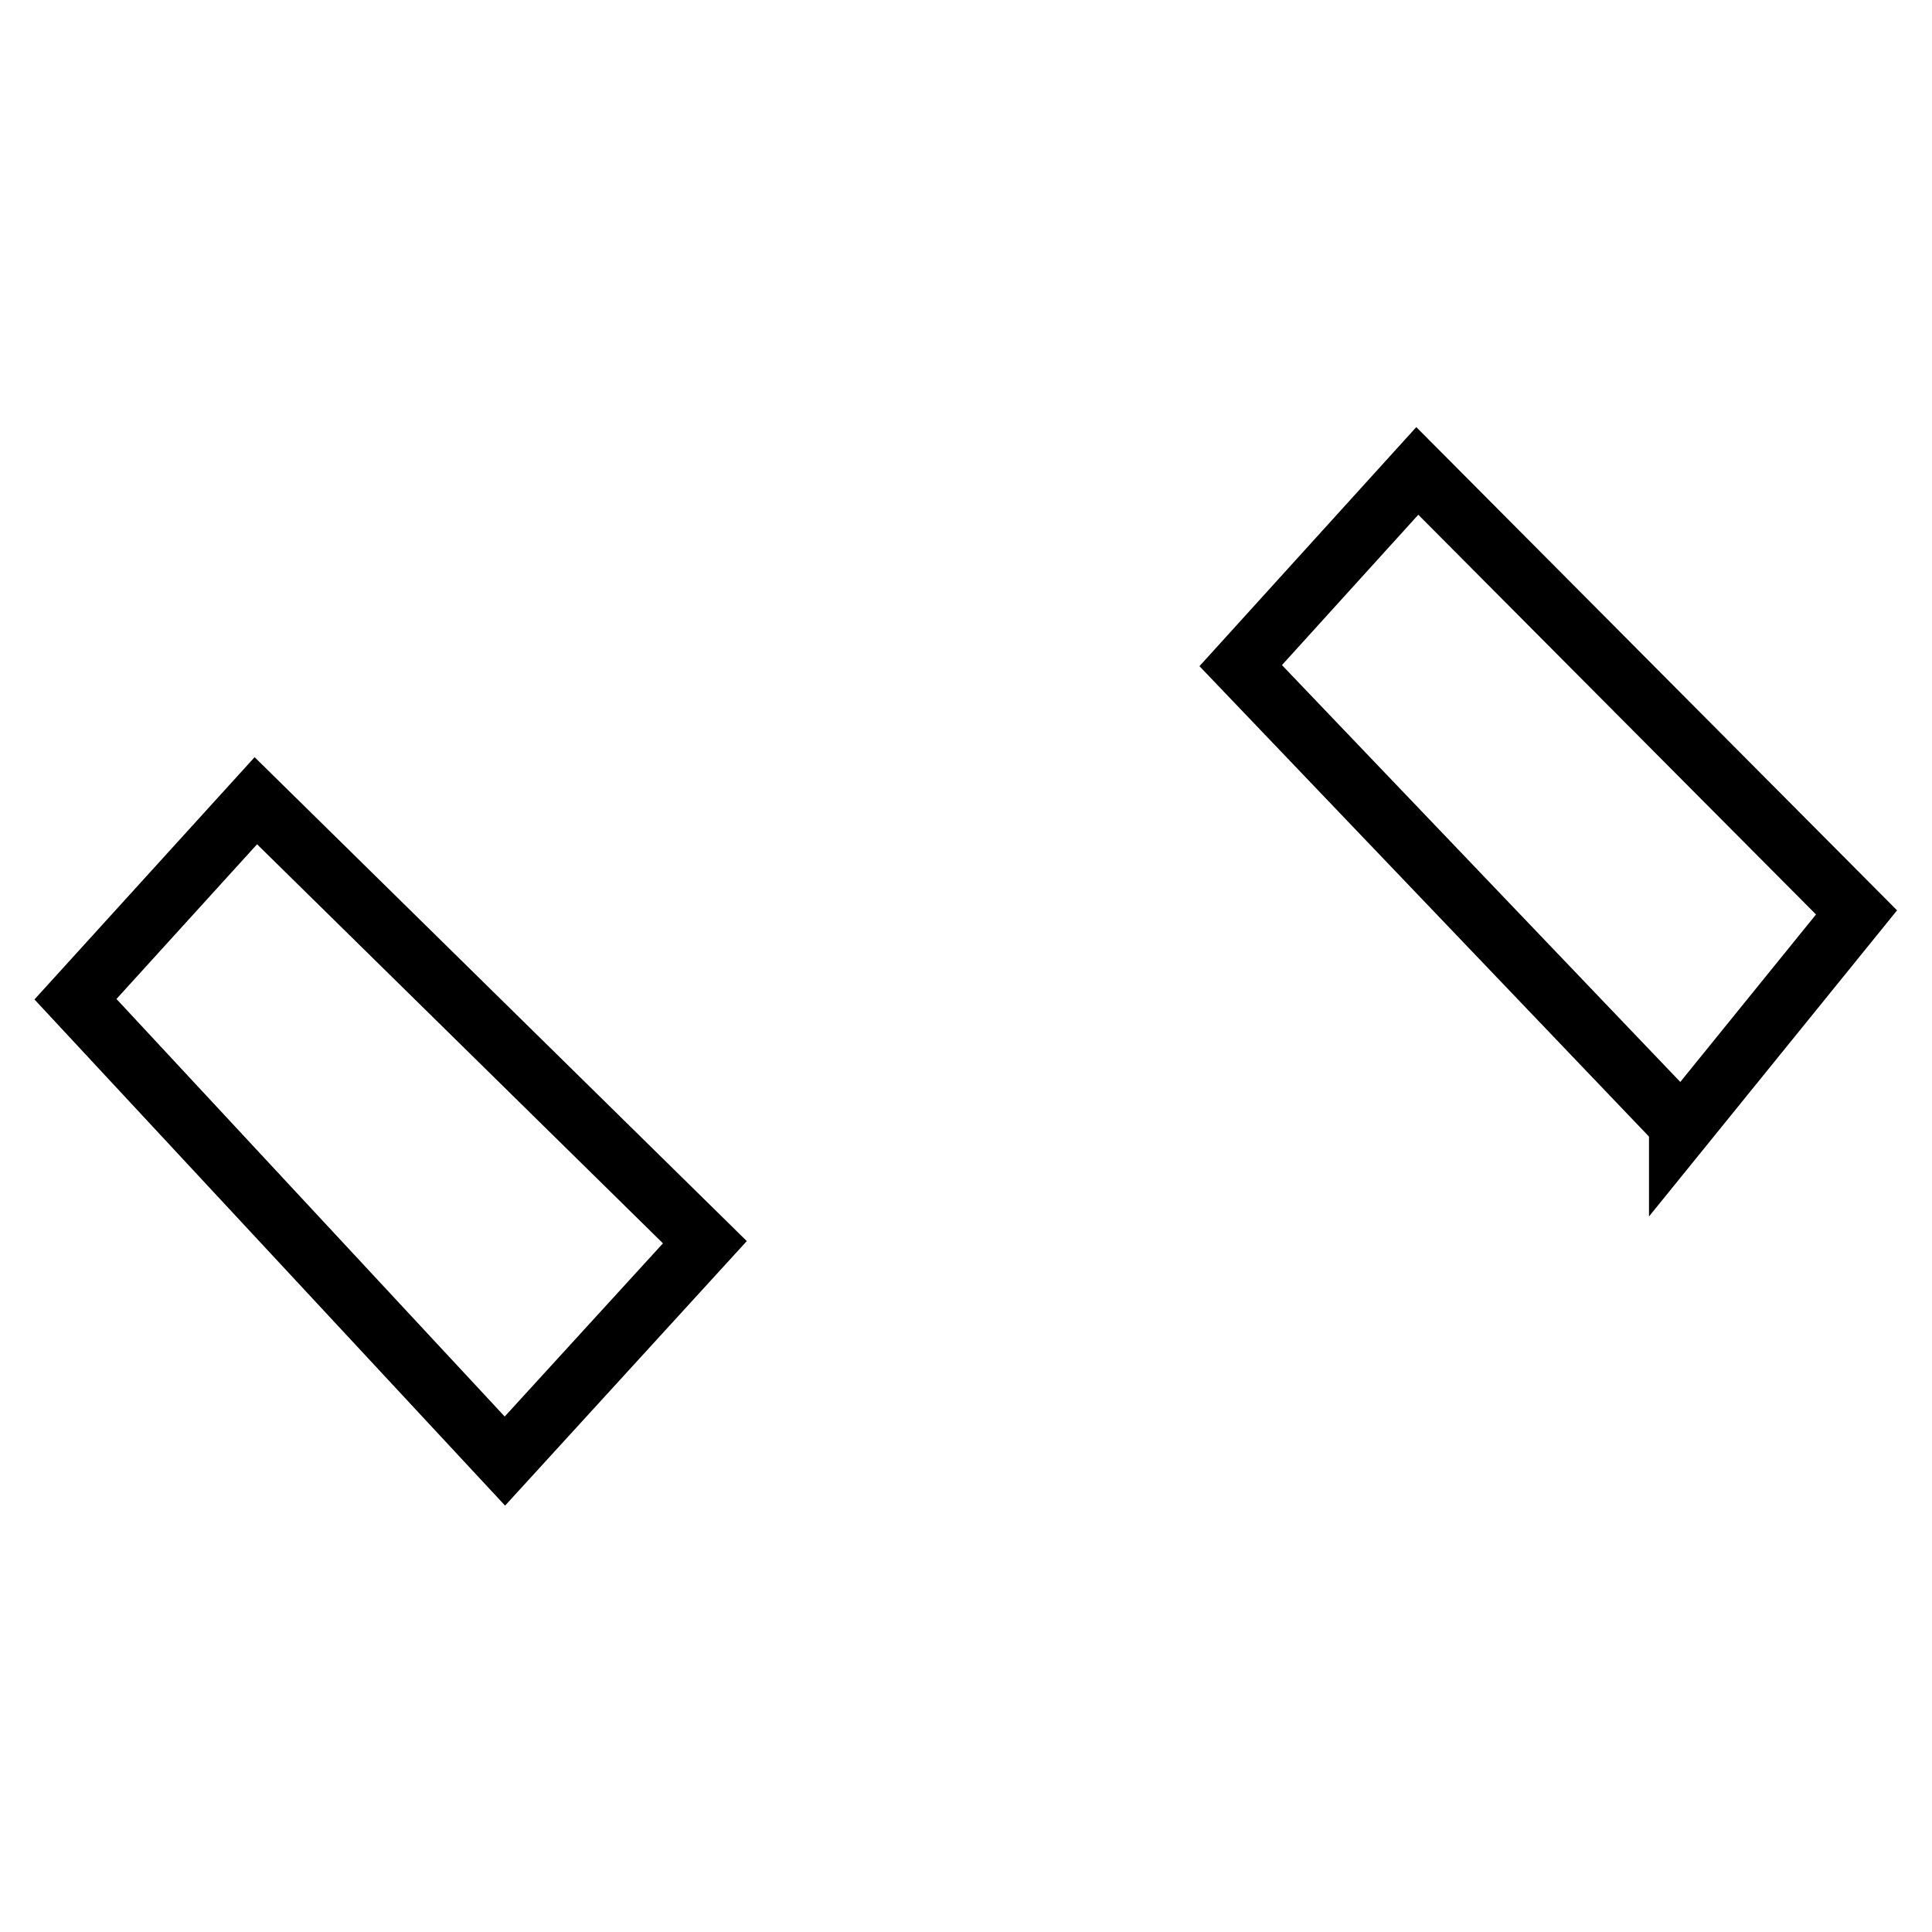
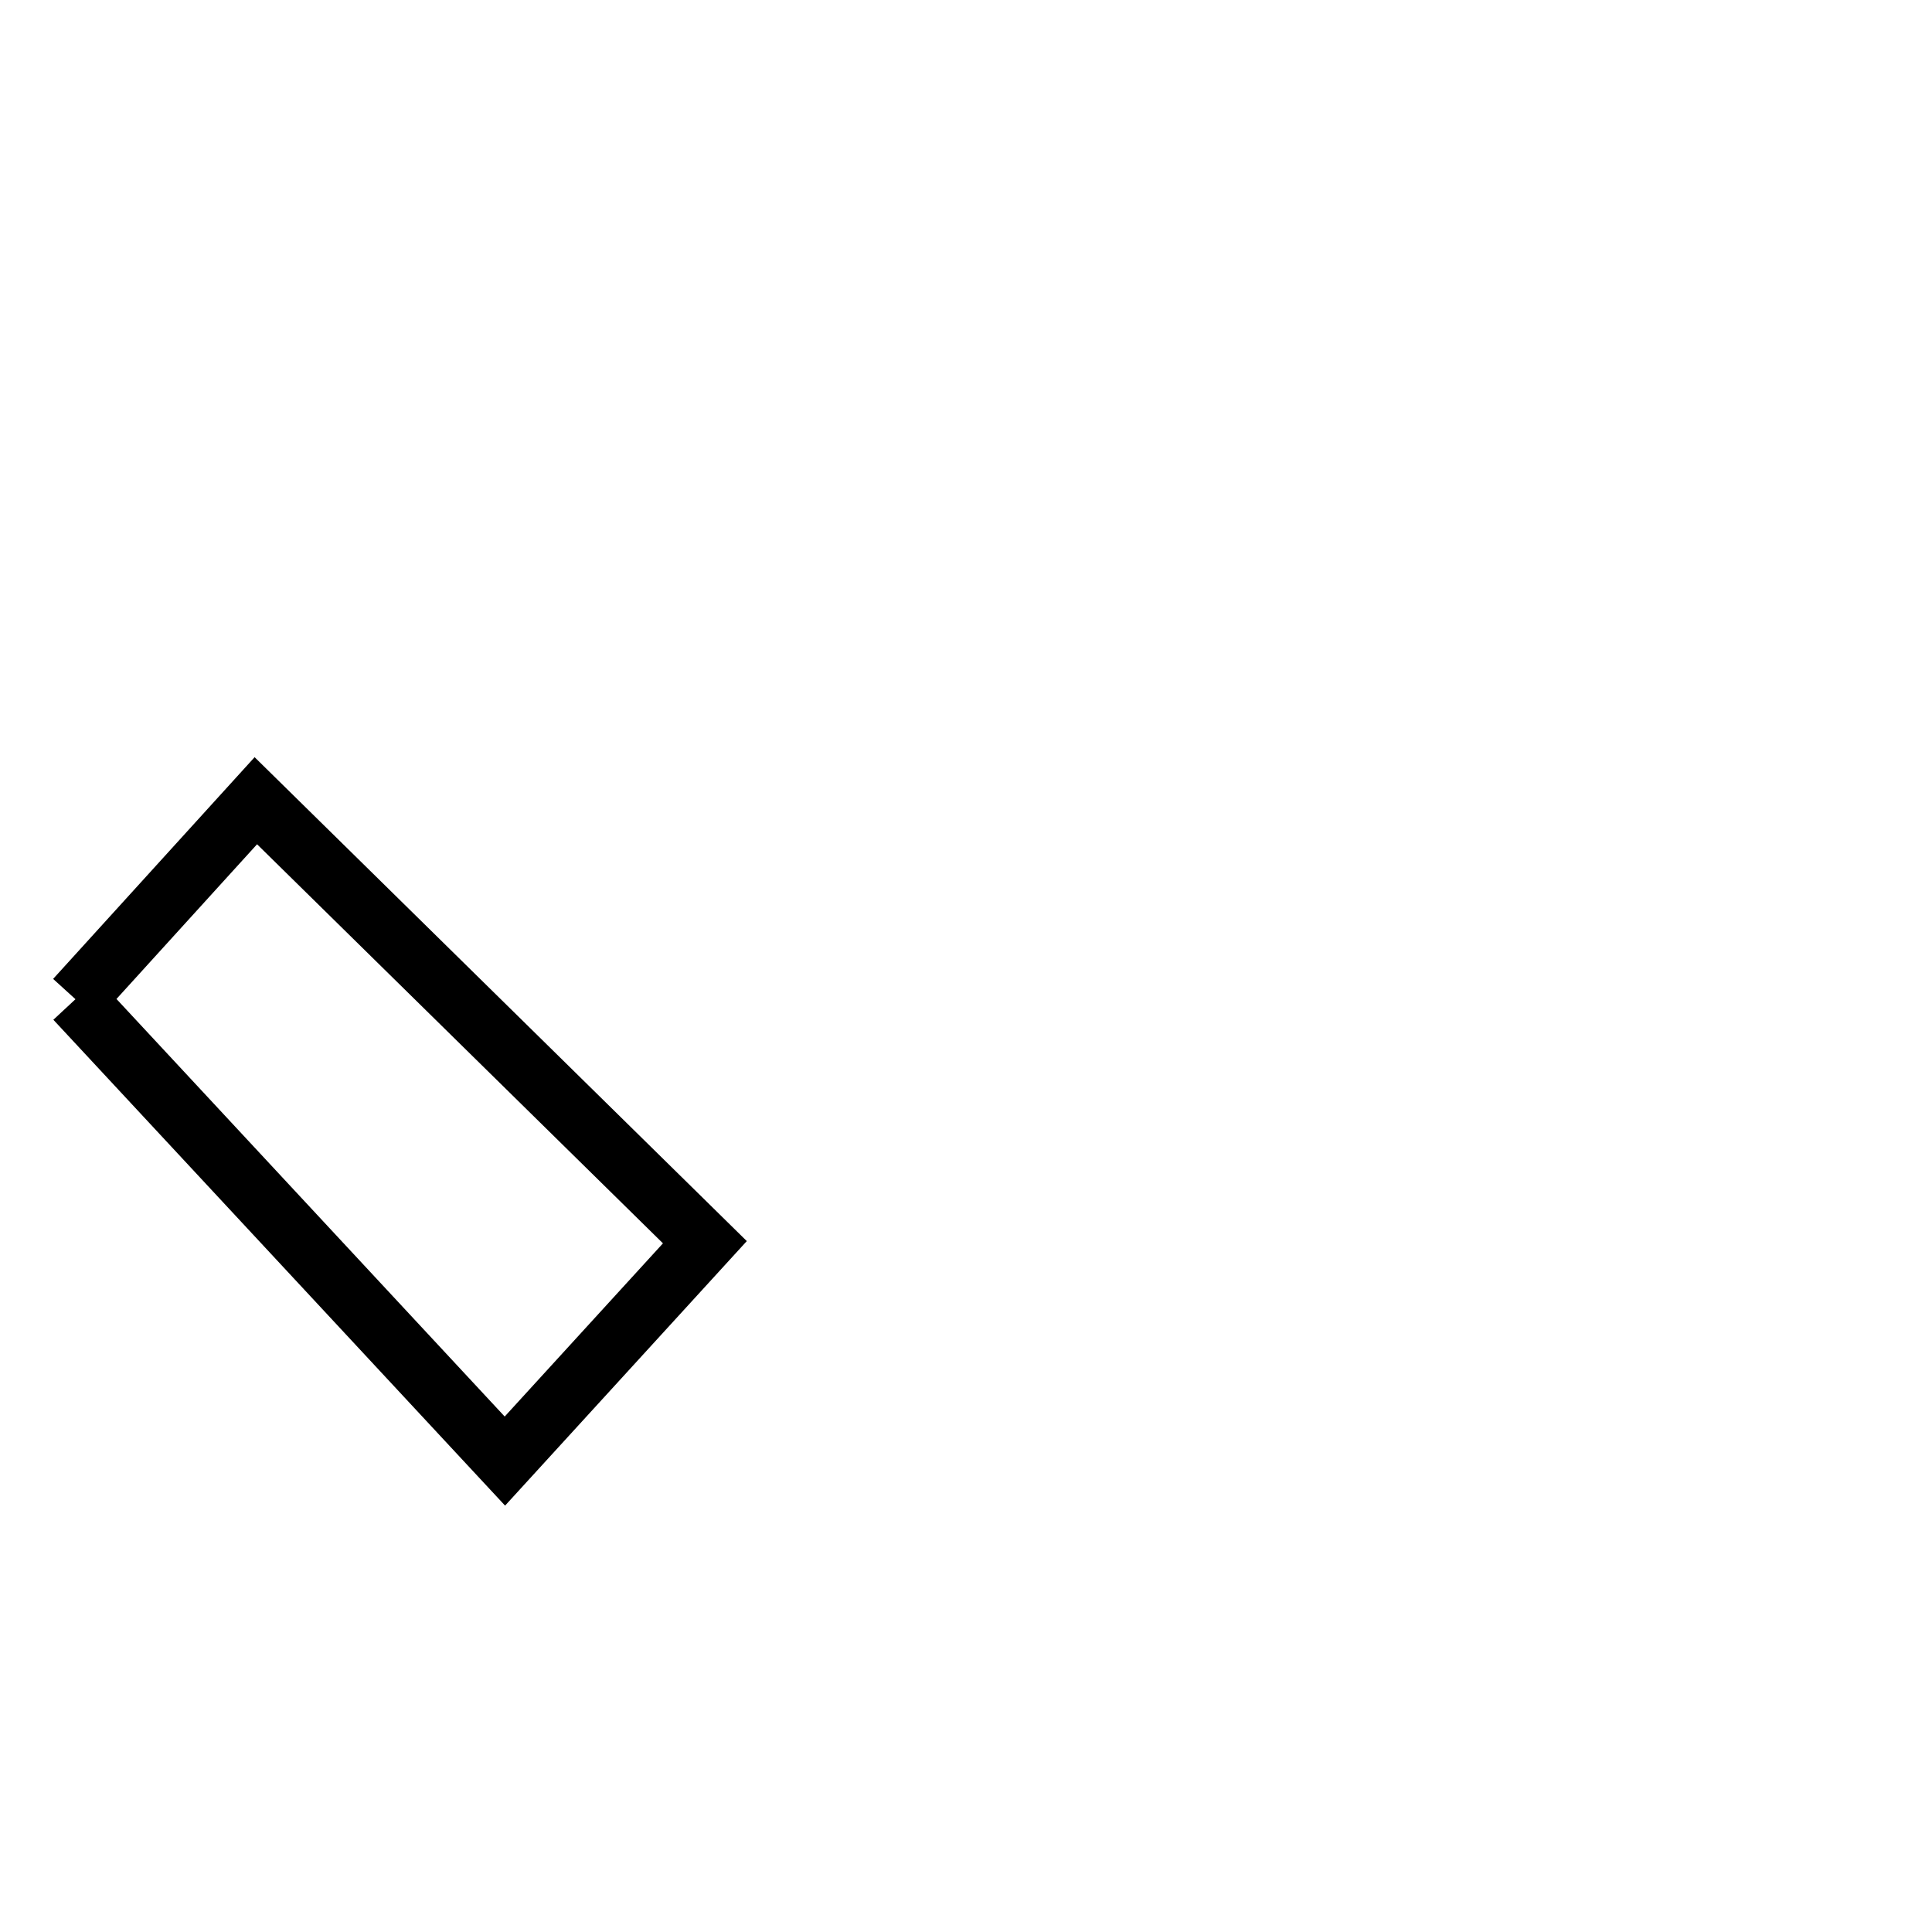
<svg xmlns="http://www.w3.org/2000/svg" version="1.1" x="0px" y="0px" viewBox="0 0 256 256" enable-background="new 0 0 256 256" xml:space="preserve">
  <g>
    <g>
-       <path stroke-width="8" fill-opacity="0" stroke="#000000" d="M10,132.4l23.9-26.3l59.5,58.5l-26.5,29L10,132.4z" />
-       <path stroke-width="8" fill-opacity="0" stroke="#000000" d="M222.5,149v0.9l23.5-29l-58.2-58.5l-23.4,25.8L222.5,149z" />
+       <path stroke-width="8" fill-opacity="0" stroke="#000000" d="M10,132.4l23.9-26.3l59.5,58.5l-26.5,29L10,132.4" />
    </g>
  </g>
</svg>